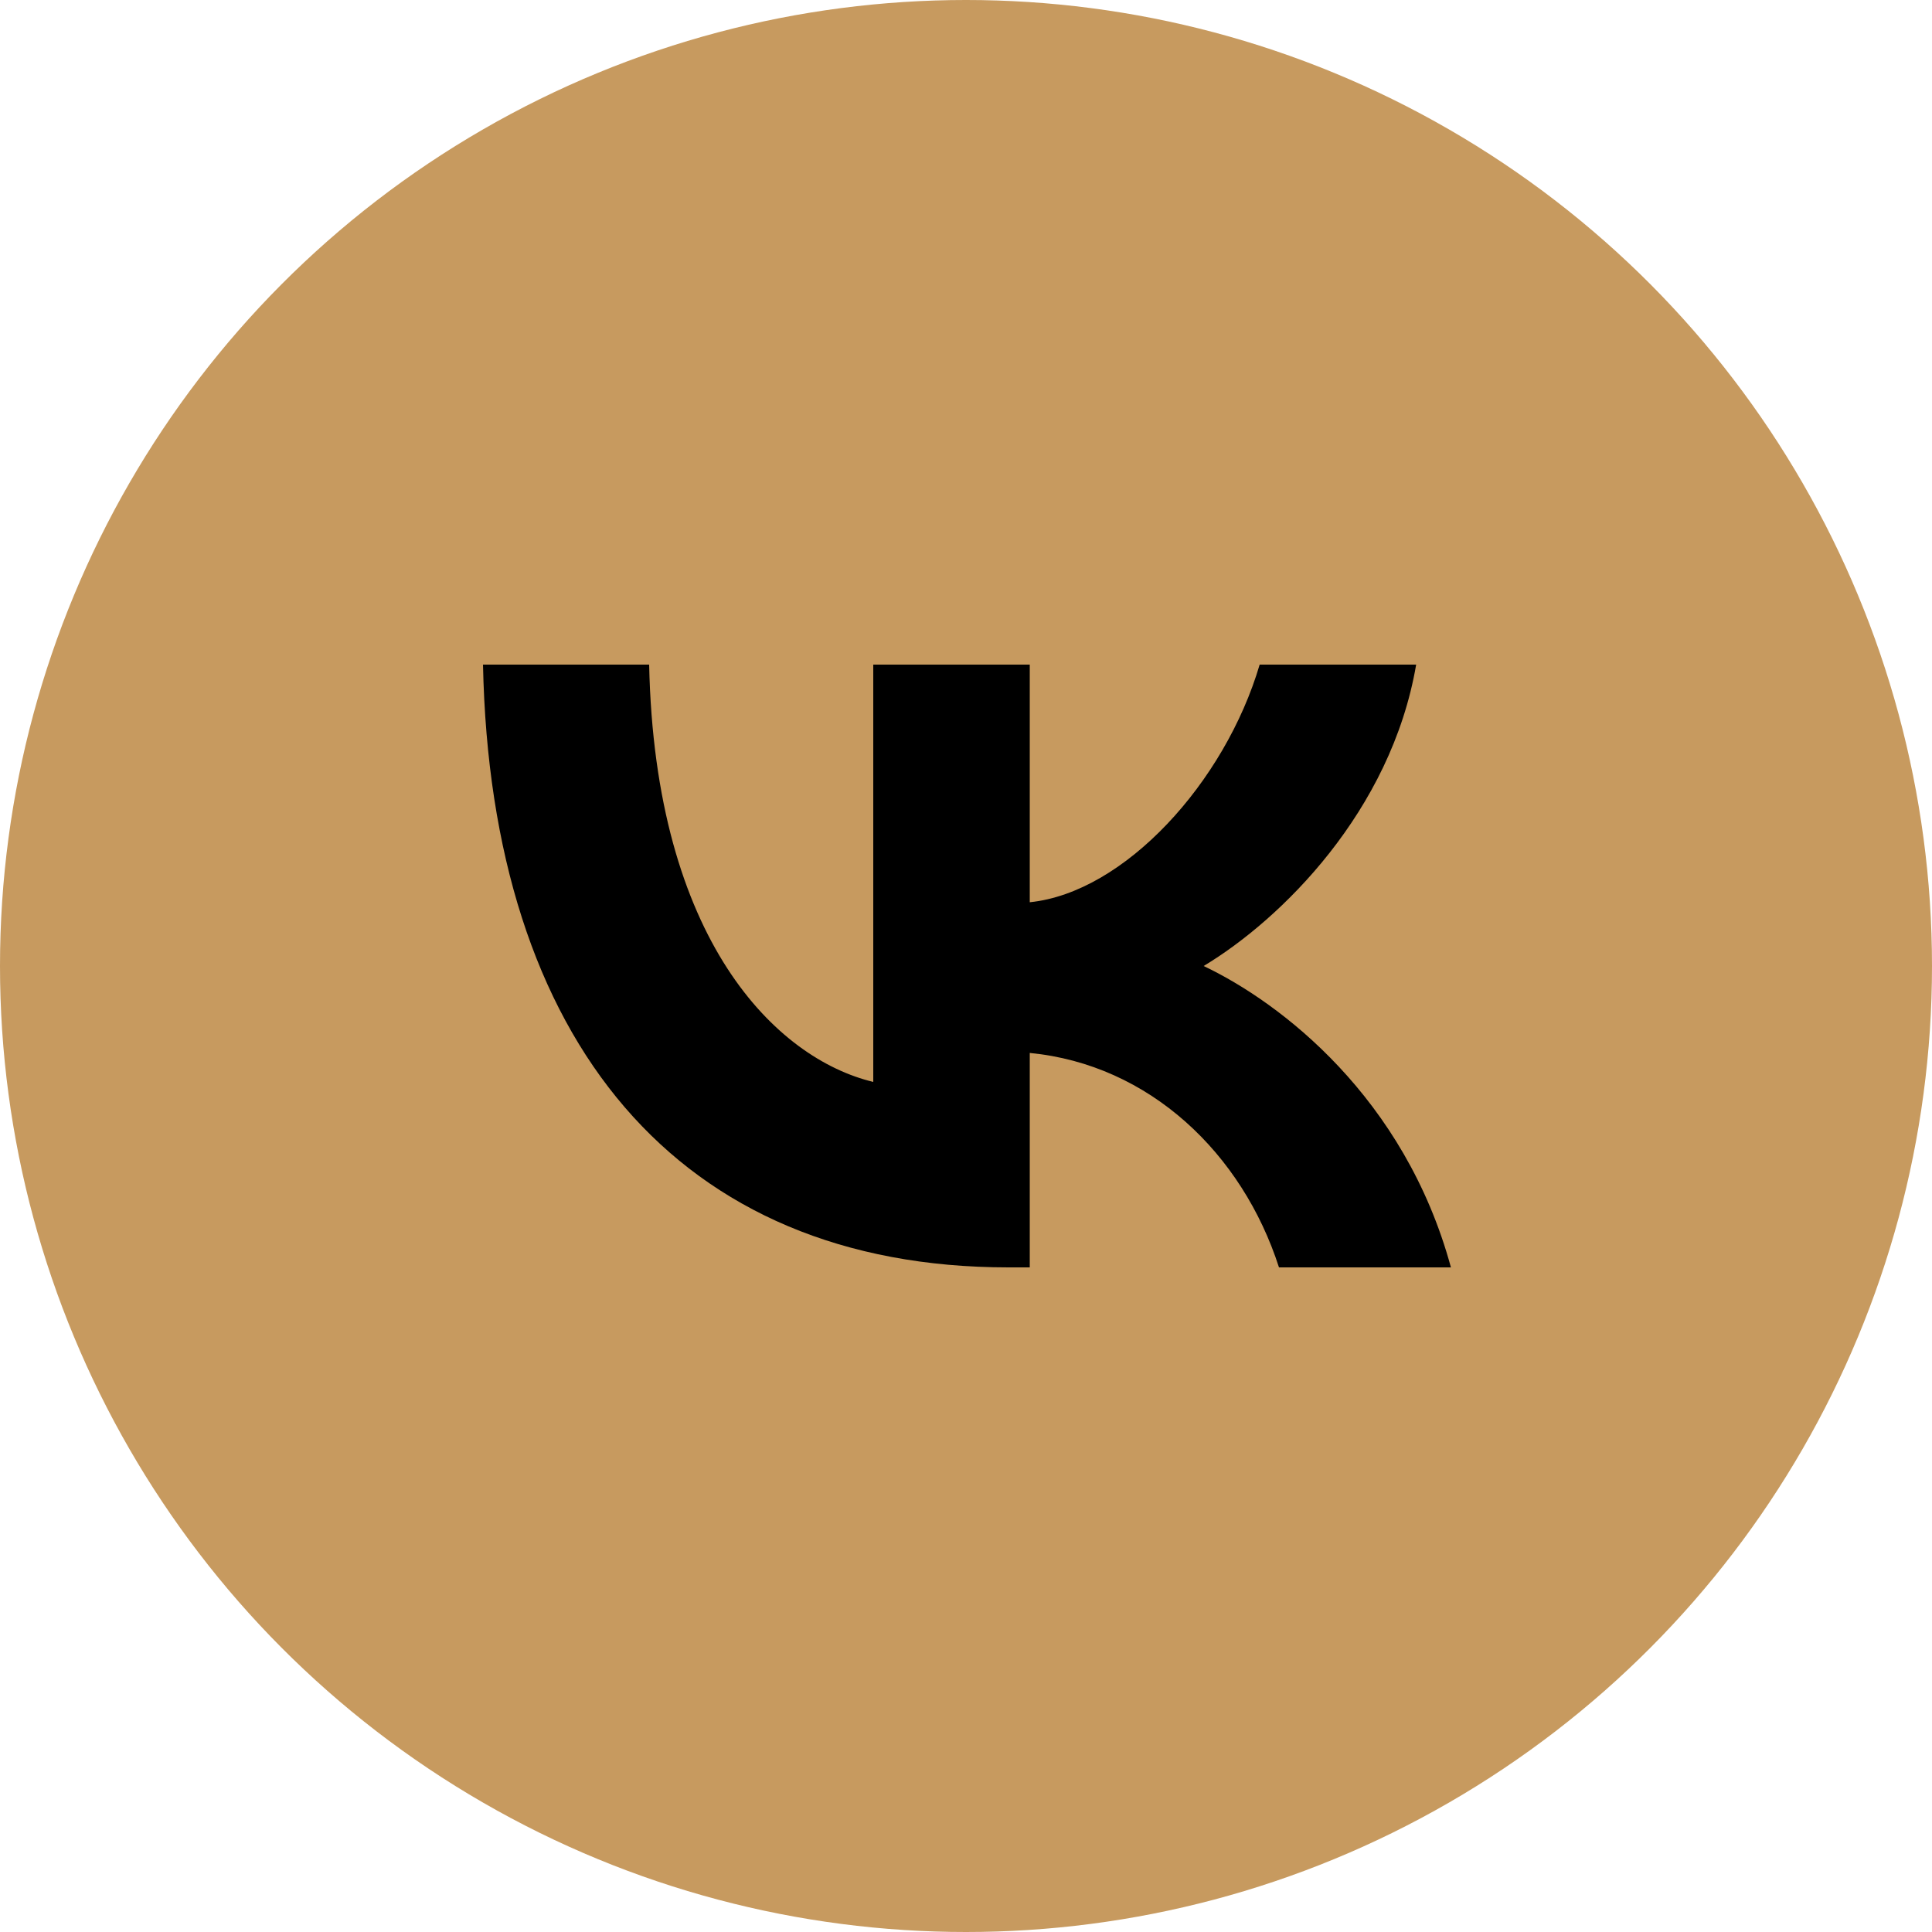
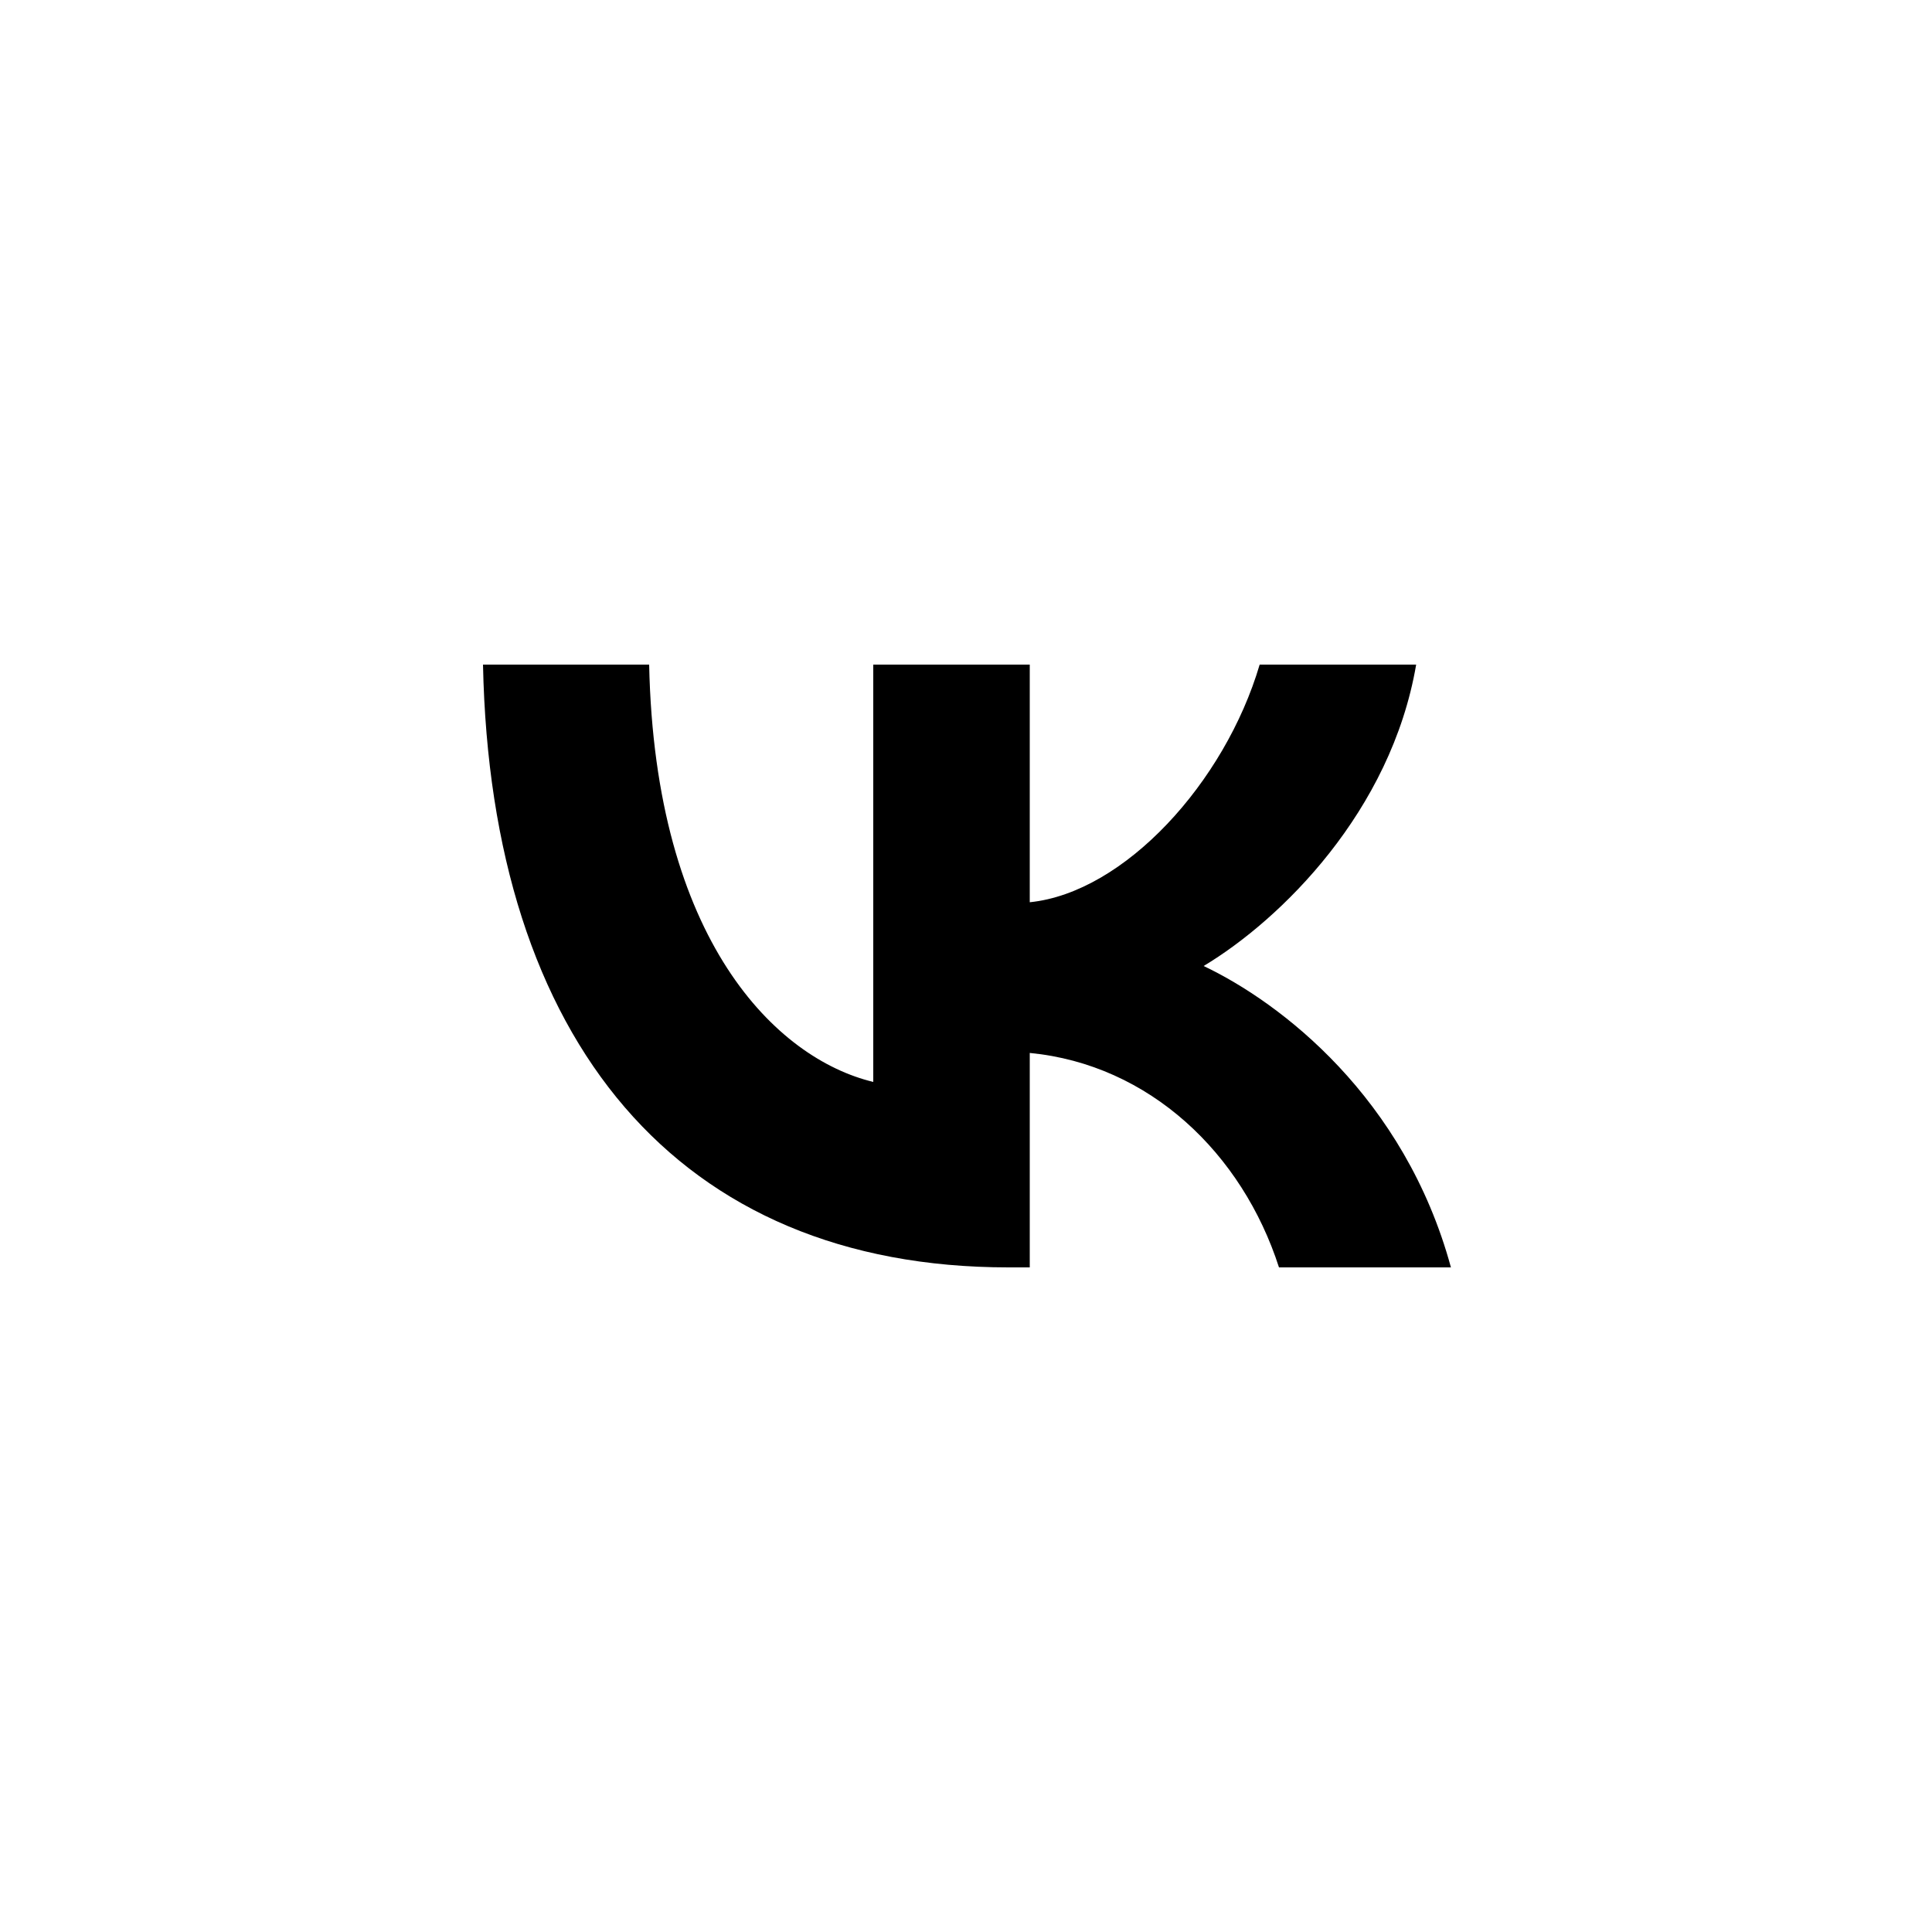
<svg xmlns="http://www.w3.org/2000/svg" id="Слой_1" x="0px" y="0px" viewBox="0 0 100 100" style="enable-background:new 0 0 100 100;" xml:space="preserve">
  <style type="text/css"> .st0{fill:#C79A5F;} </style>
-   <circle class="st0" cx="50" cy="50" r="50" />
  <path d="M52.2,65.6c-17.1,0-26.8-11.7-27.2-31.2h8.6c0.3,14.3,6.6,20.4,11.6,21.6V34.4h8.1v12.3c4.9-0.5,10.1-6.2,11.9-12.3h8.1 c-1.3,7.6-7,13.2-11,15.6c4,1.9,10.4,6.8,12.8,15.6h-8.9c-1.9-5.9-6.7-10.5-12.9-11.1v11.1H52.2z" />
</svg>